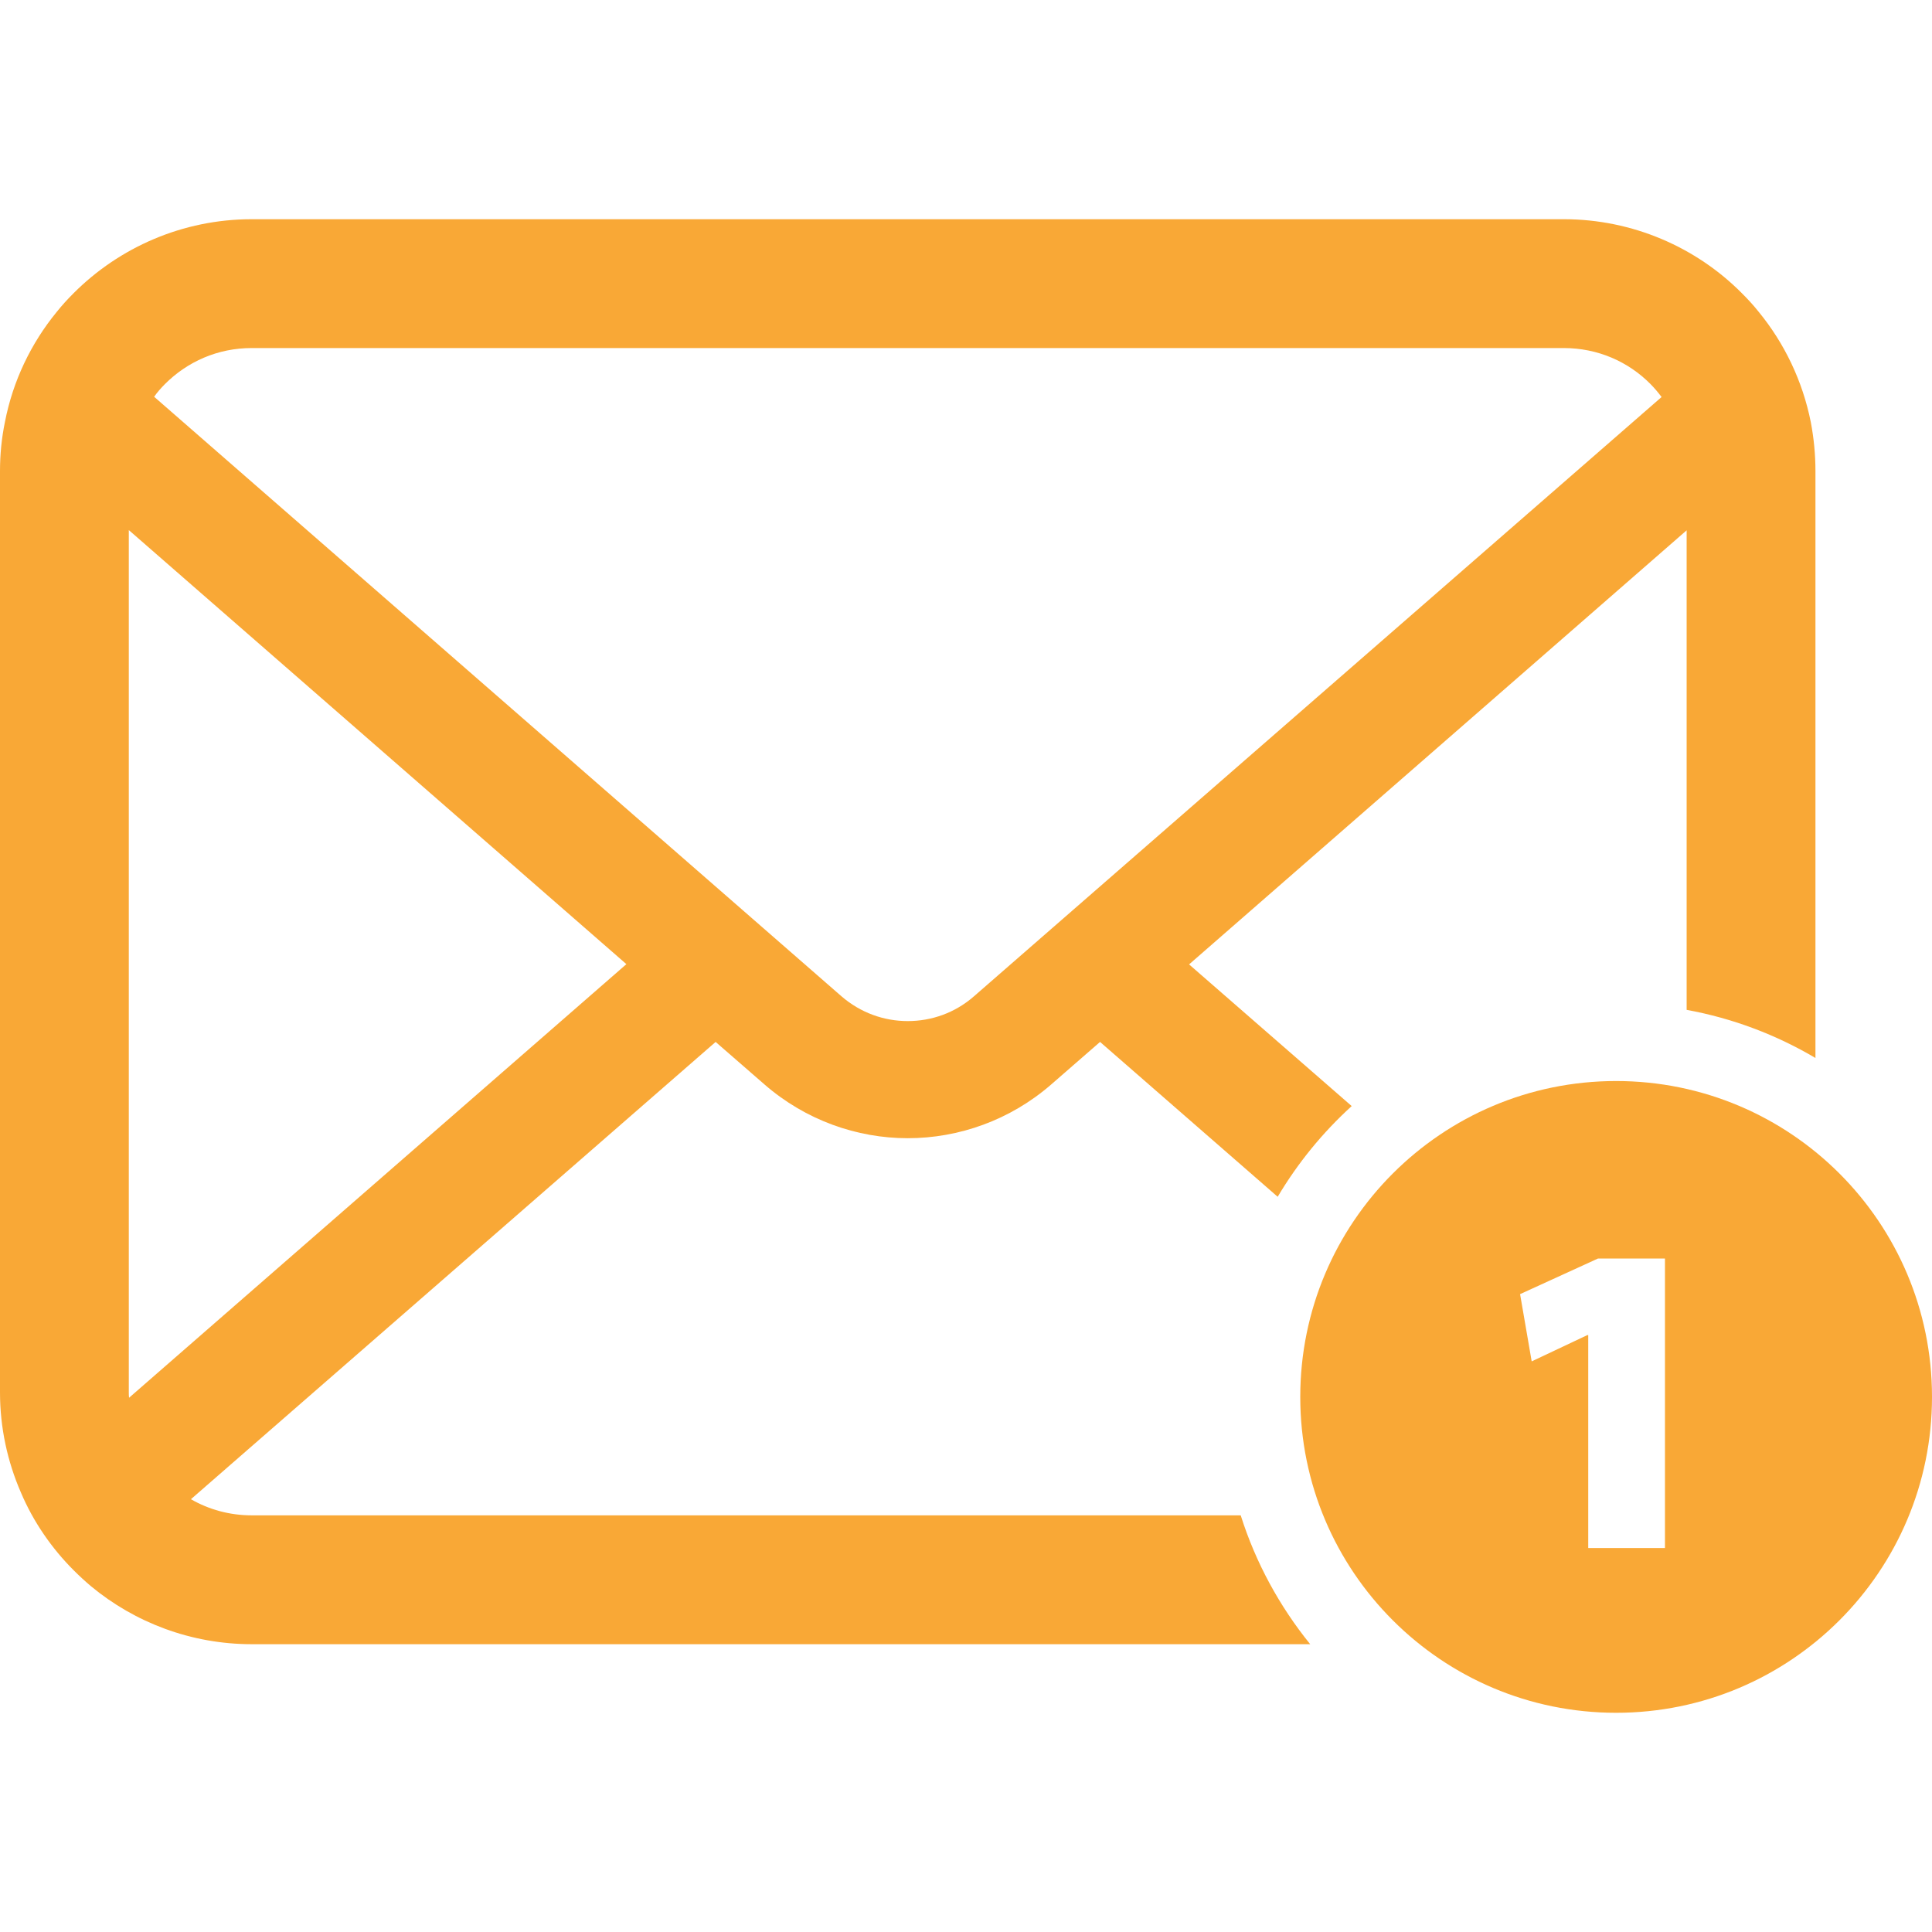
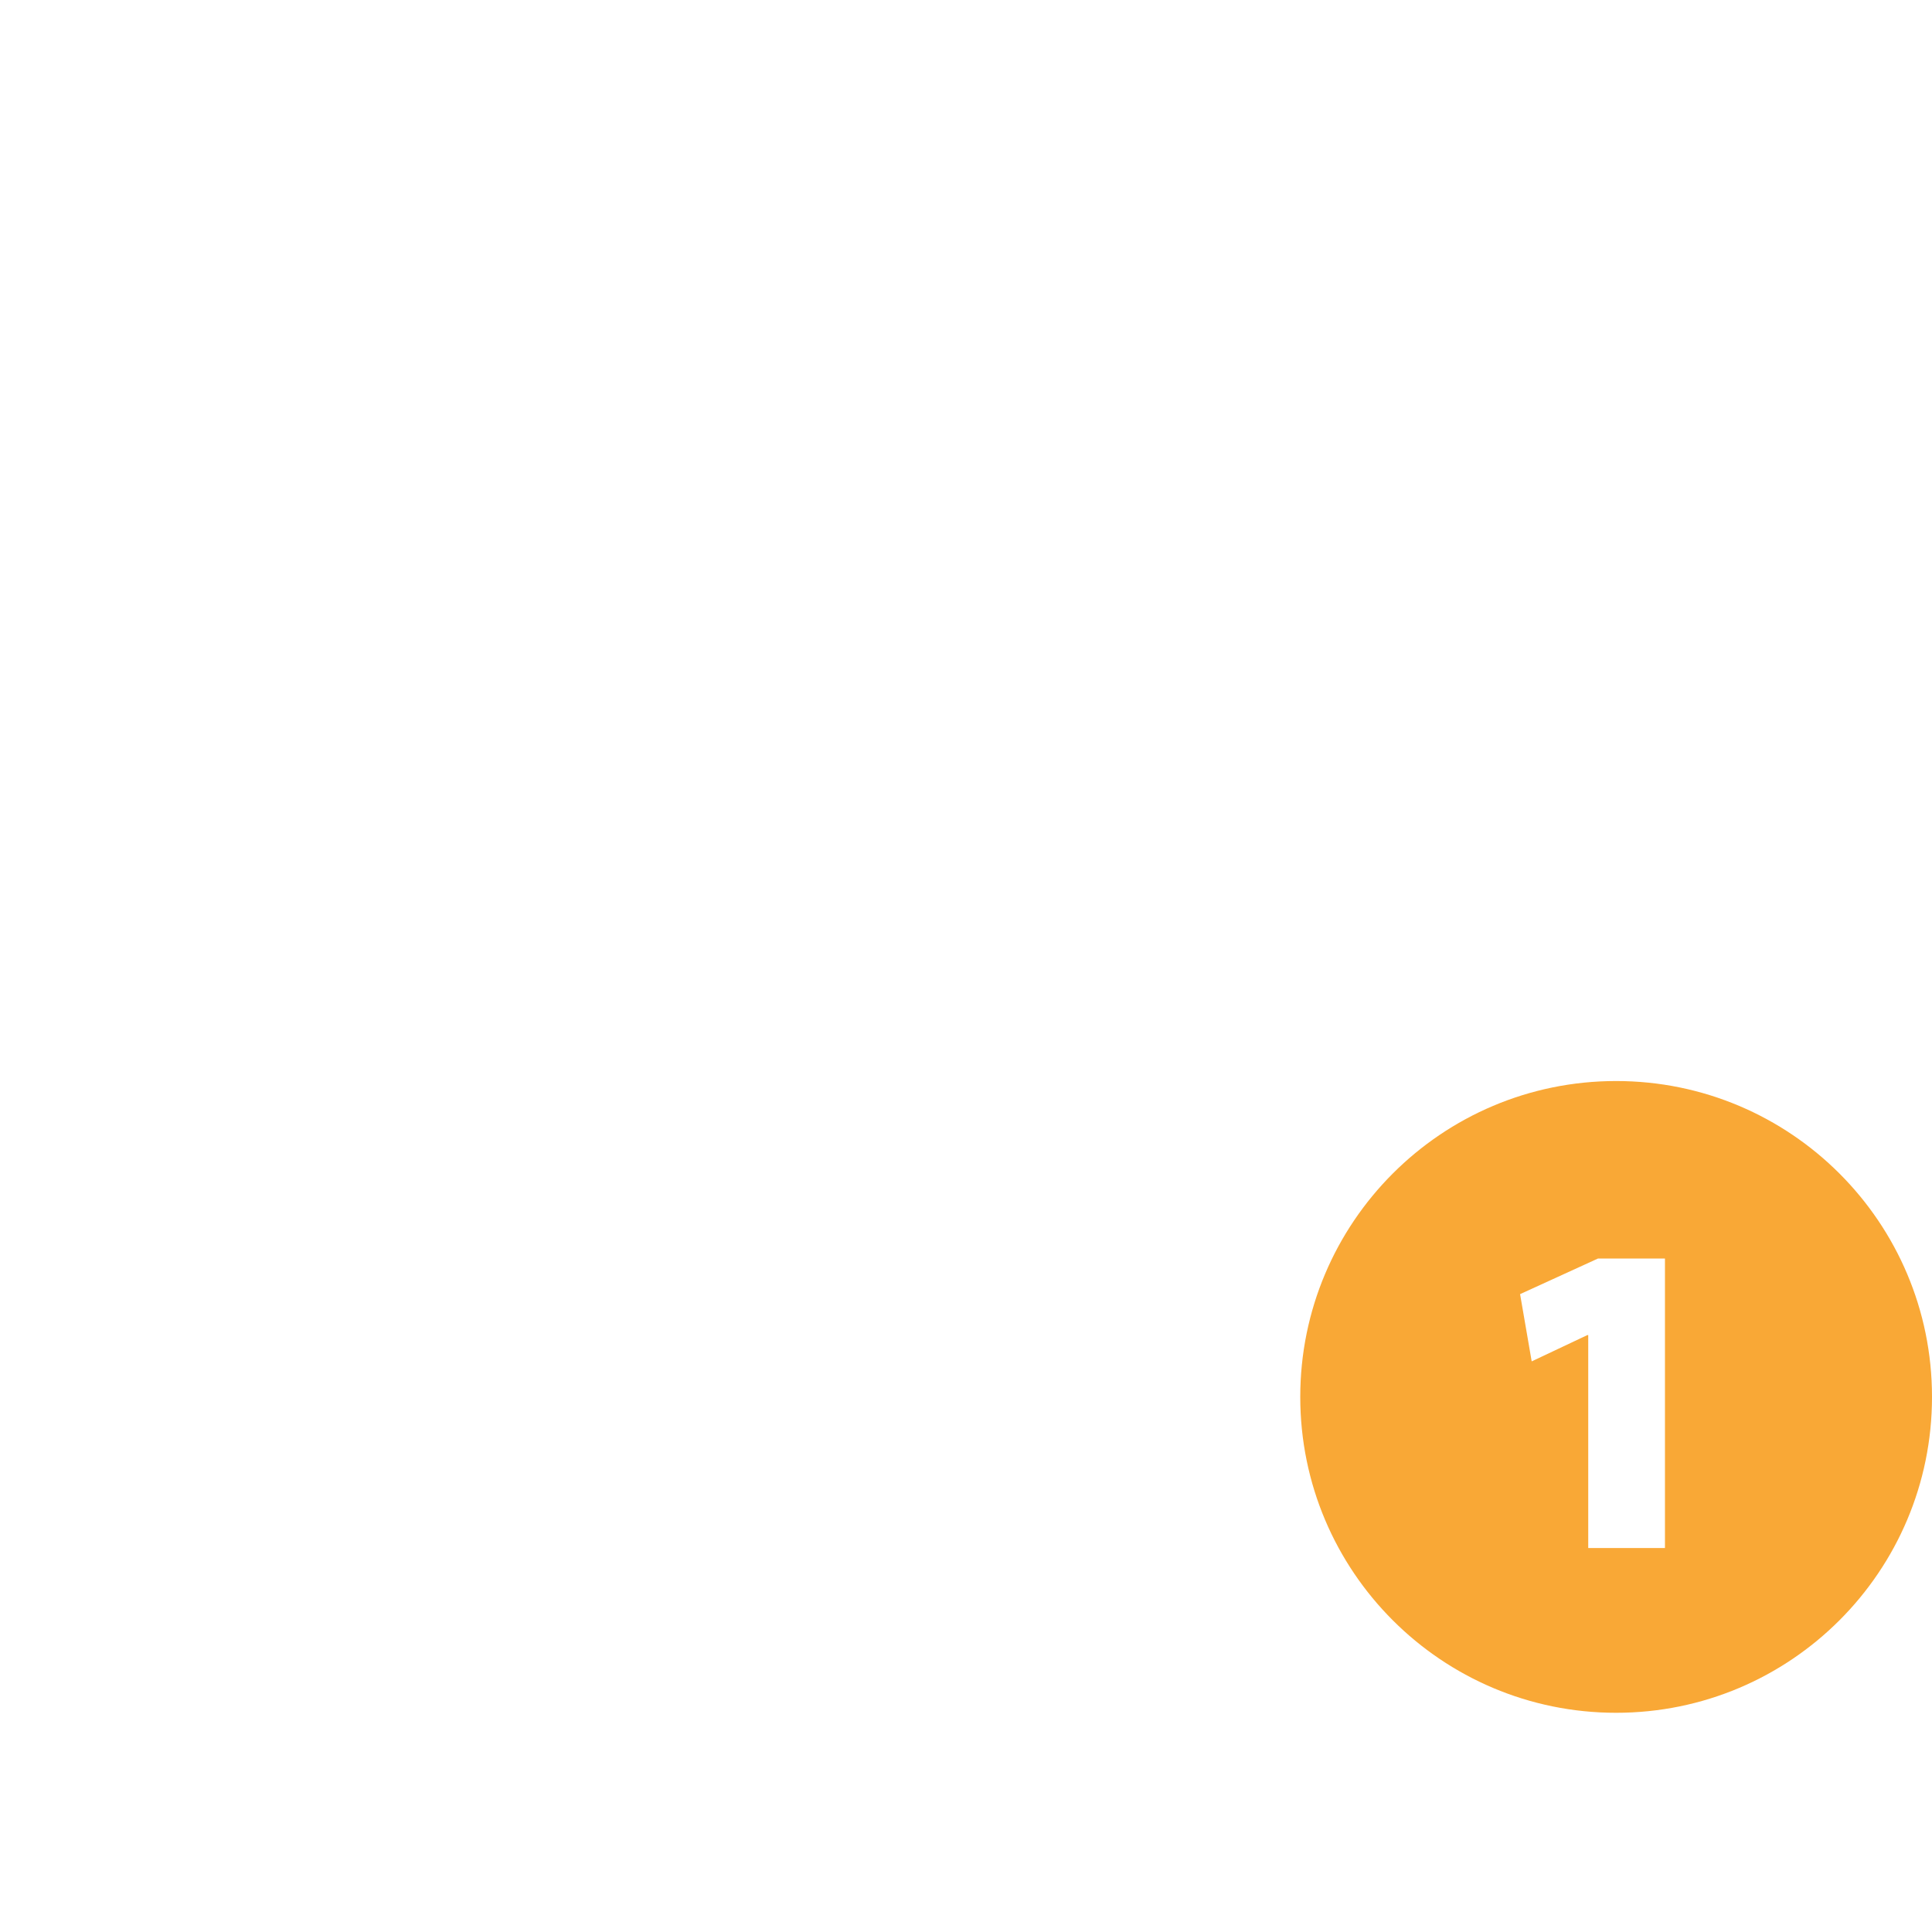
<svg xmlns="http://www.w3.org/2000/svg" height="800px" width="800px" version="1.1" id="_x32_" viewBox="0 0 512 512" xml:space="preserve" fill="#f9a836">
  <g id="SVGRepo_bgCarrier" stroke-width="0" />
  <g id="SVGRepo_tracerCarrier" stroke-linecap="round" stroke-linejoin="round" />
  <g id="SVGRepo_iconCarrier">
    <style type="text/css"> .st0{fill:#f9a836;} </style>
    <g>
-       <path class="st0" d="M66.734,401.582c-5.902,0-11.421-1.551-16.135-4.277l139.049-121.182l12.979,11.294 c10.863,9.44,24.46,14.22,37.93,14.22c13.536,0,27.133-4.78,37.996-14.22l12.973-11.294l47.074,41.038 c5.324-8.971,11.939-17.054,19.613-24.038l-43.093-37.547L446.977,140.54v127.084c12.26,2.236,23.756,6.62,34.136,12.75V124.834 c0-4.404-0.43-8.762-1.236-12.979c-2.175-10.925-7.016-20.922-13.778-29.181c-1.43-1.8-2.921-3.411-4.54-5.022 c-11.978-12.046-28.804-19.56-47.182-19.56H66.734c-18.377,0-35.136,7.514-47.182,19.56c-1.612,1.611-3.102,3.222-4.532,5.022 c-6.768,8.259-11.609,18.256-13.717,29.181C0.43,116.072,0,120.43,0,124.834v244.162c0,9.367,1.987,18.371,5.526,26.502 c3.283,7.762,8.131,14.785,14.026,20.673c1.491,1.491,2.981,2.86,4.593,4.224c11.549,9.561,26.454,15.336,42.589,15.336h280.481 c-8.118-10.032-14.436-21.567-18.412-34.15H66.734z M43.697,101.797c5.962-5.956,13.973-9.561,23.037-9.561h347.645 c9.065,0,17.142,3.606,23.037,9.561c1.047,1.061,2.042,2.243,2.921,3.418L258.128,264.017c-5.029,4.405-11.24,6.581-17.571,6.581 c-6.271,0-12.476-2.176-17.572-6.581L40.85,105.148C41.656,103.973,42.65,102.858,43.697,101.797z M34.136,368.997V140.479 L166,255.51L34.203,370.42C34.136,369.984,34.136,369.494,34.136,368.997z" />
      <path class="st0" d="M428.285,286.484c-46.235,0-83.702,37.48-83.702,83.715c0,46.228,37.467,83.708,83.702,83.708 c46.242,0,83.715-37.48,83.715-83.708C512,323.963,474.527,286.484,428.285,286.484z M441.23,410.236h-20.331v-56.421h-0.242 l-14.744,6.963l-3.076-17.82l20.654-9.441h17.74V410.236z" />
    </g>
  </g>
</svg>